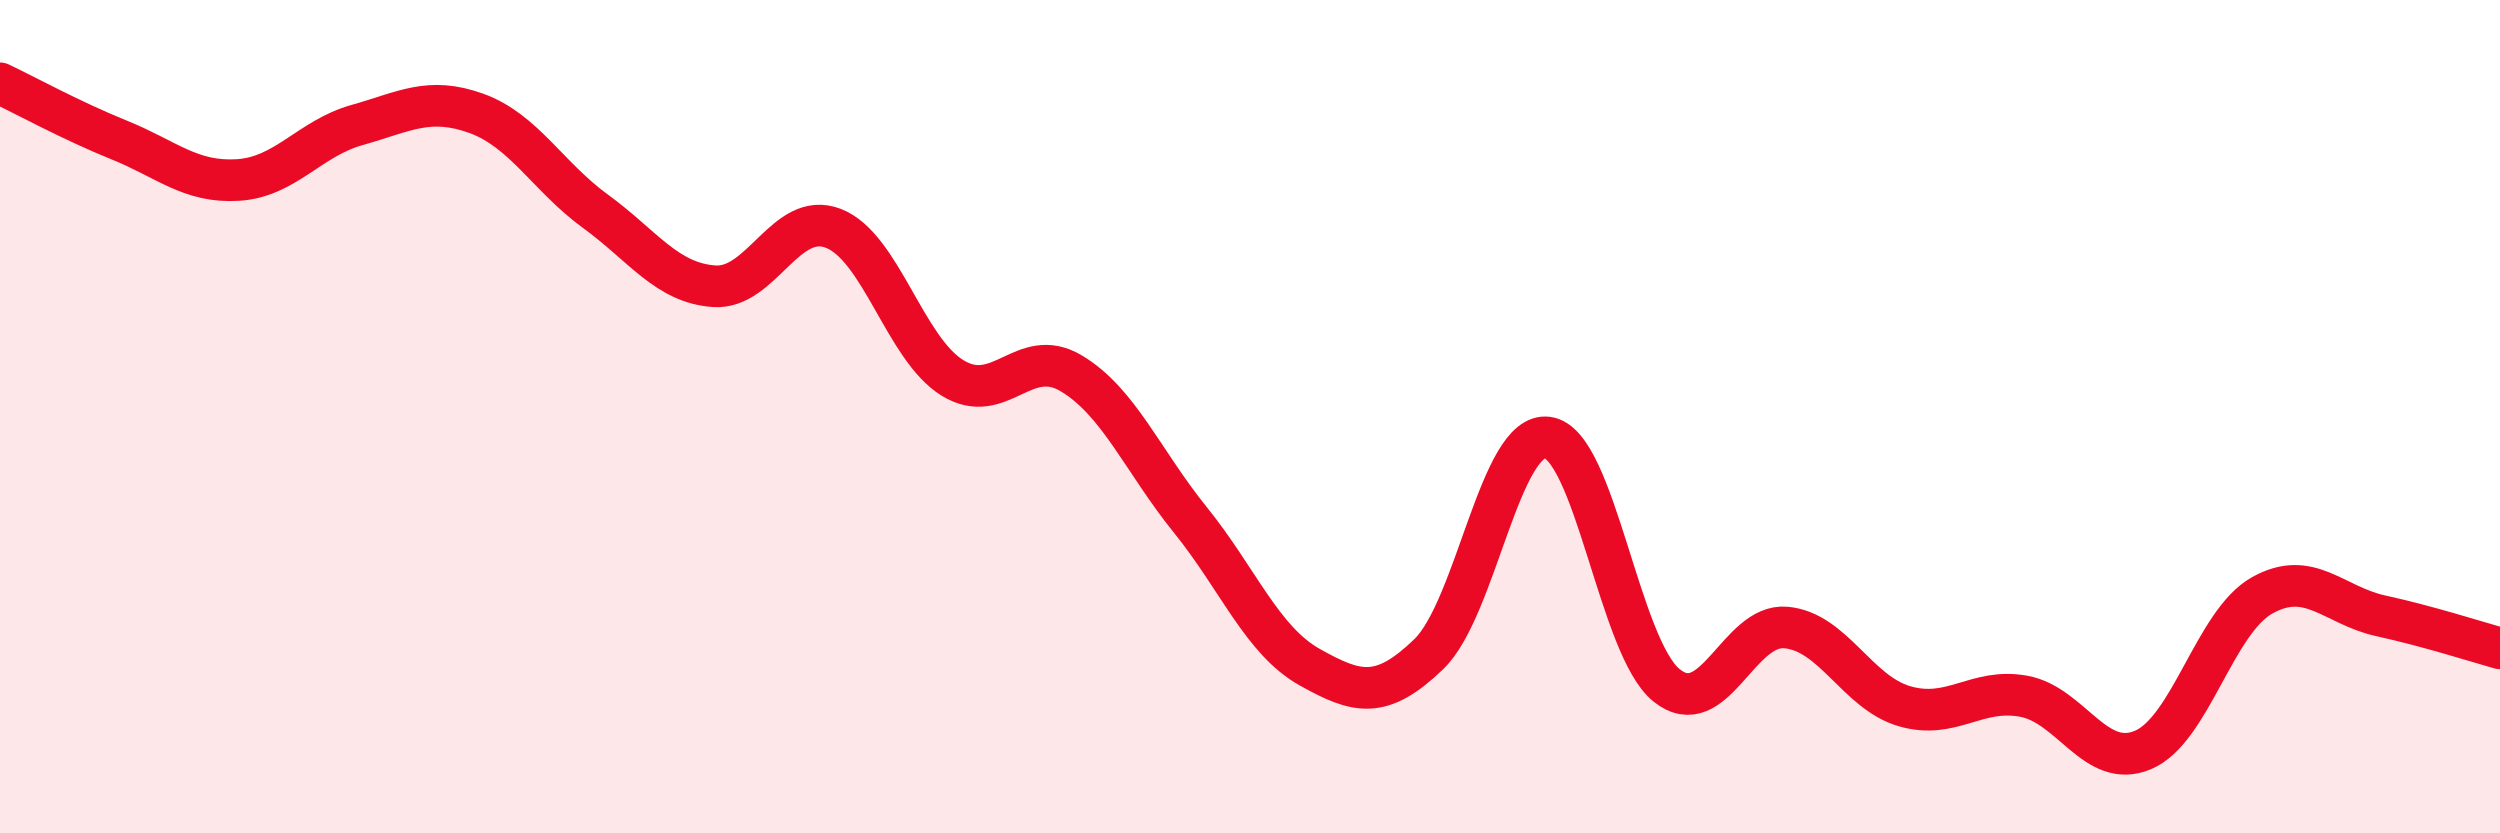
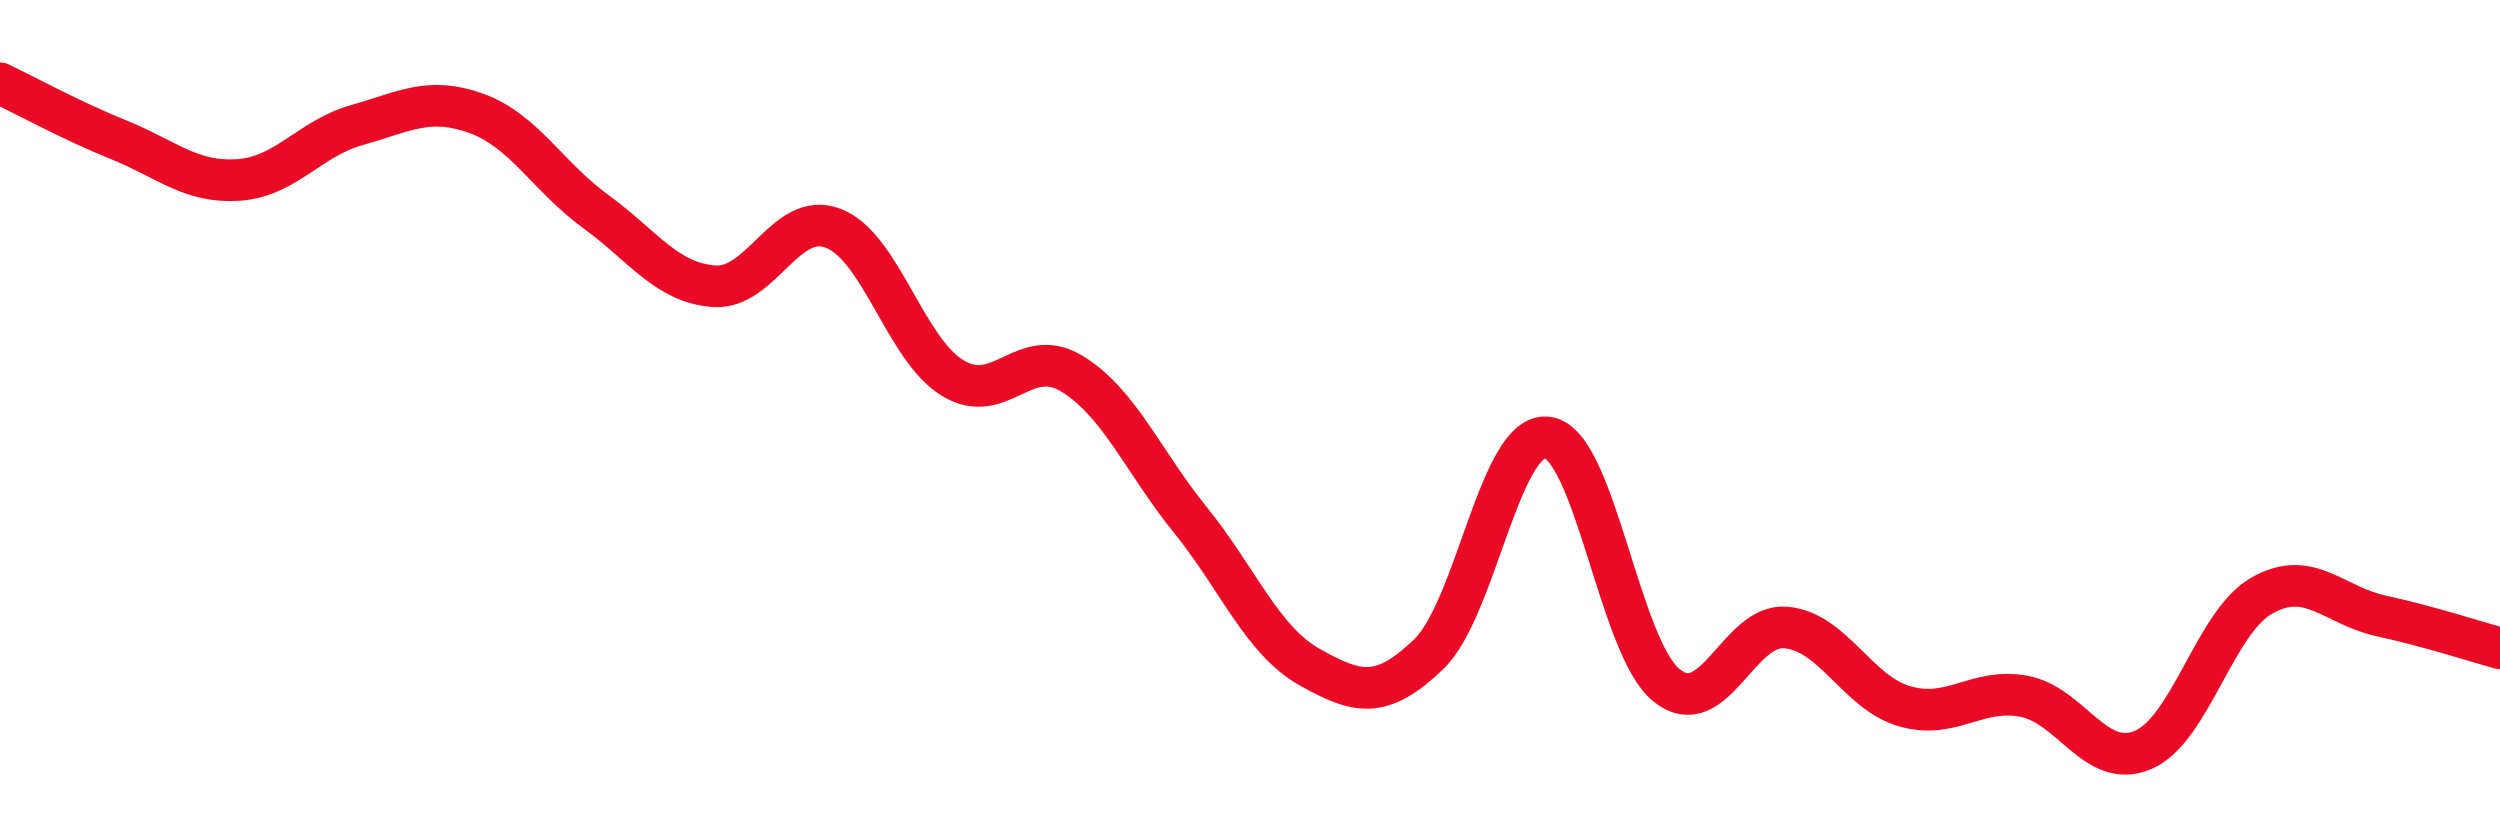
<svg xmlns="http://www.w3.org/2000/svg" width="60" height="20" viewBox="0 0 60 20">
-   <path d="M 0,2 C 0.57,2.27 1.72,2.9 2.86,3.36 C 4,3.82 4.57,4.39 5.71,4.32 C 6.85,4.25 7.43,3.32 8.57,3 C 9.71,2.68 10.29,2.31 11.43,2.72 C 12.57,3.13 13.15,4.24 14.29,5.07 C 15.43,5.9 16,6.79 17.14,6.87 C 18.28,6.95 18.86,5.04 20,5.48 C 21.14,5.92 21.72,8.37 22.86,9.07 C 24,9.77 24.57,8.28 25.71,8.96 C 26.85,9.64 27.43,11.07 28.57,12.48 C 29.71,13.89 30.29,15.37 31.43,16.01 C 32.57,16.65 33.15,16.8 34.29,15.7 C 35.43,14.6 36,10.35 37.14,10.5 C 38.28,10.65 38.86,15.54 40,16.45 C 41.14,17.36 41.72,14.96 42.86,15.06 C 44,15.16 44.57,16.62 45.71,16.95 C 46.85,17.28 47.43,16.5 48.57,16.71 C 49.71,16.92 50.29,18.48 51.43,18 C 52.57,17.52 53.15,14.93 54.29,14.29 C 55.43,13.65 56,14.53 57.14,14.78 C 58.28,15.03 59.43,15.4 60,15.56L60 20L0 20Z" fill="#EB0A25" opacity="0.1" stroke-linecap="round" stroke-linejoin="round" />
  <path d="M 0,2 C 0.57,2.27 1.72,2.9 2.86,3.36 C 4,3.82 4.57,4.39 5.71,4.32 C 6.85,4.25 7.43,3.32 8.57,3 C 9.71,2.68 10.29,2.31 11.43,2.72 C 12.57,3.13 13.15,4.24 14.29,5.07 C 15.43,5.9 16,6.79 17.14,6.87 C 18.28,6.95 18.86,5.04 20,5.48 C 21.14,5.92 21.72,8.37 22.86,9.07 C 24,9.77 24.57,8.28 25.71,8.96 C 26.85,9.64 27.43,11.07 28.57,12.48 C 29.71,13.89 30.29,15.37 31.43,16.01 C 32.57,16.65 33.15,16.8 34.29,15.7 C 35.43,14.6 36,10.35 37.14,10.5 C 38.28,10.65 38.86,15.54 40,16.45 C 41.14,17.36 41.72,14.96 42.86,15.06 C 44,15.16 44.57,16.62 45.71,16.95 C 46.85,17.28 47.43,16.5 48.57,16.71 C 49.71,16.92 50.29,18.48 51.43,18 C 52.57,17.52 53.15,14.93 54.29,14.29 C 55.43,13.65 56,14.53 57.14,14.78 C 58.28,15.03 59.43,15.4 60,15.56" stroke="#EB0A25" stroke-width="1" fill="none" stroke-linecap="round" stroke-linejoin="round" />
</svg>